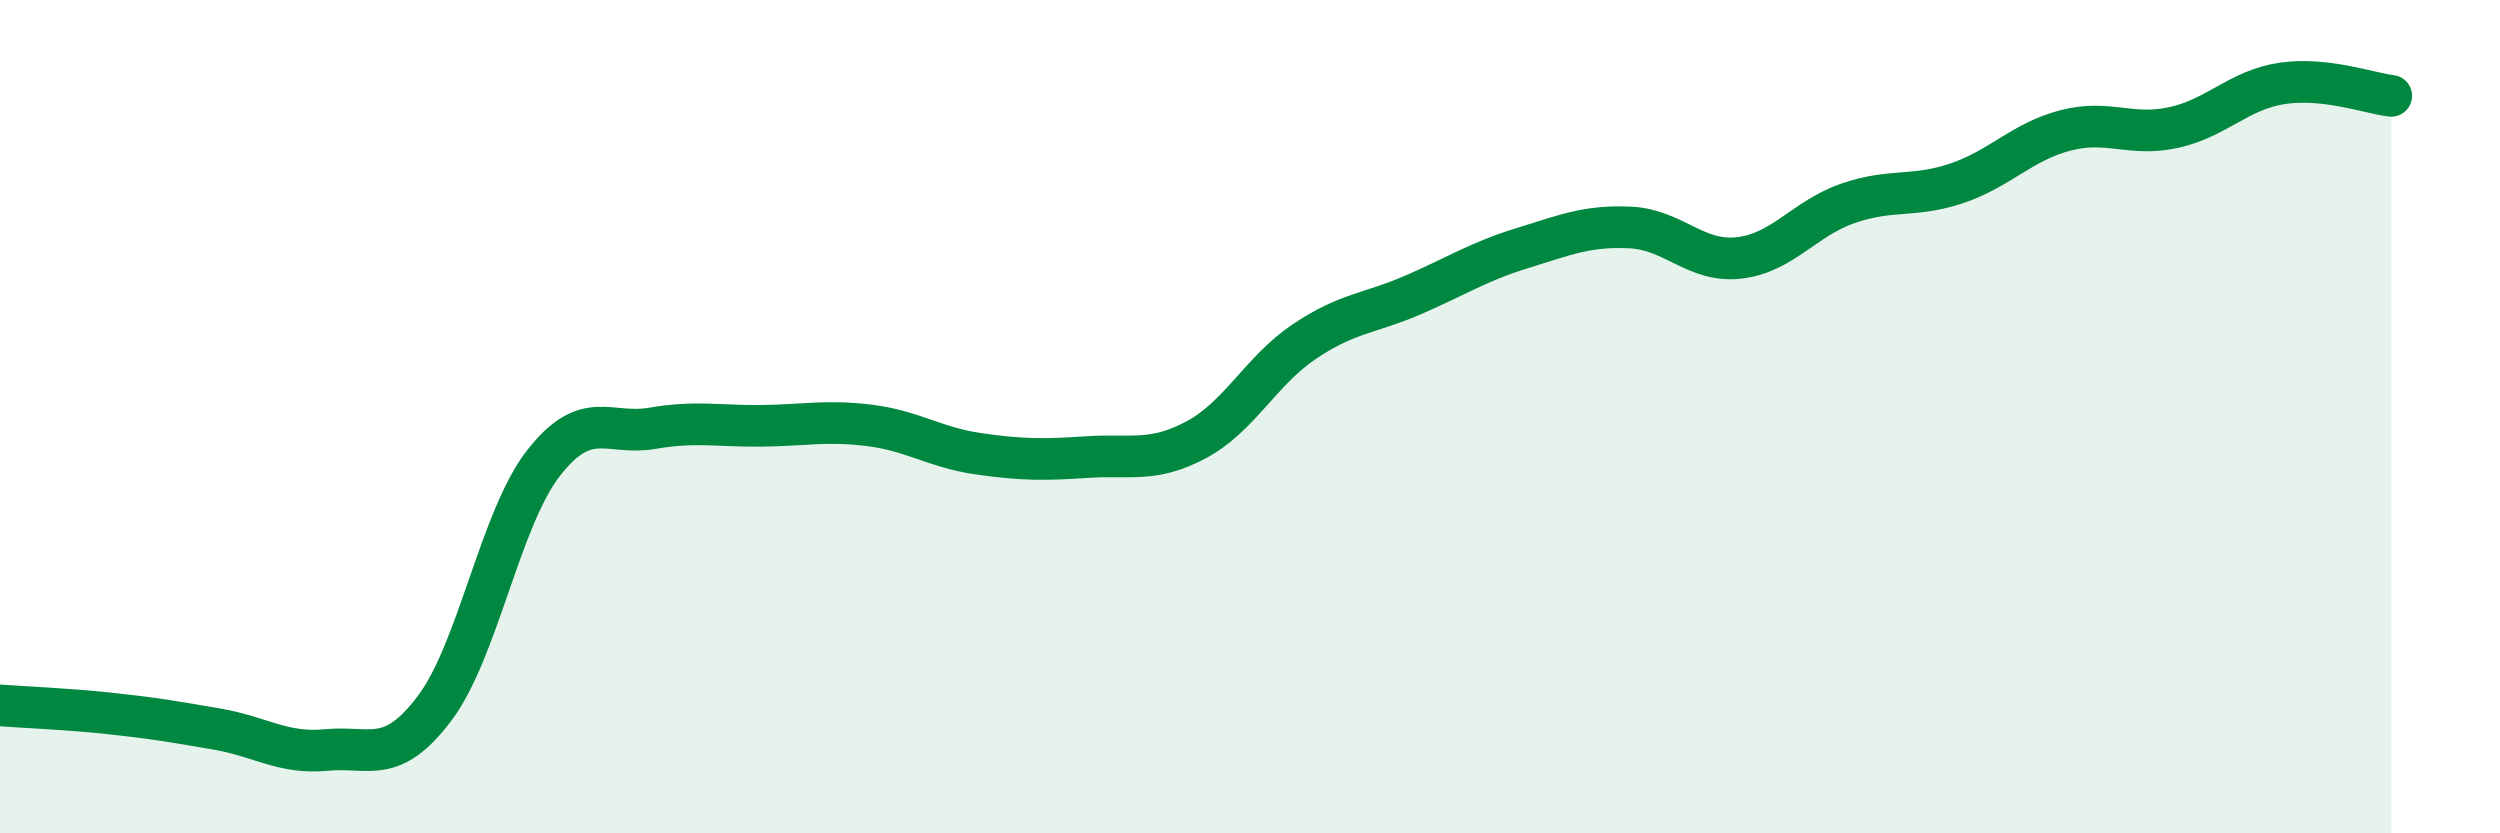
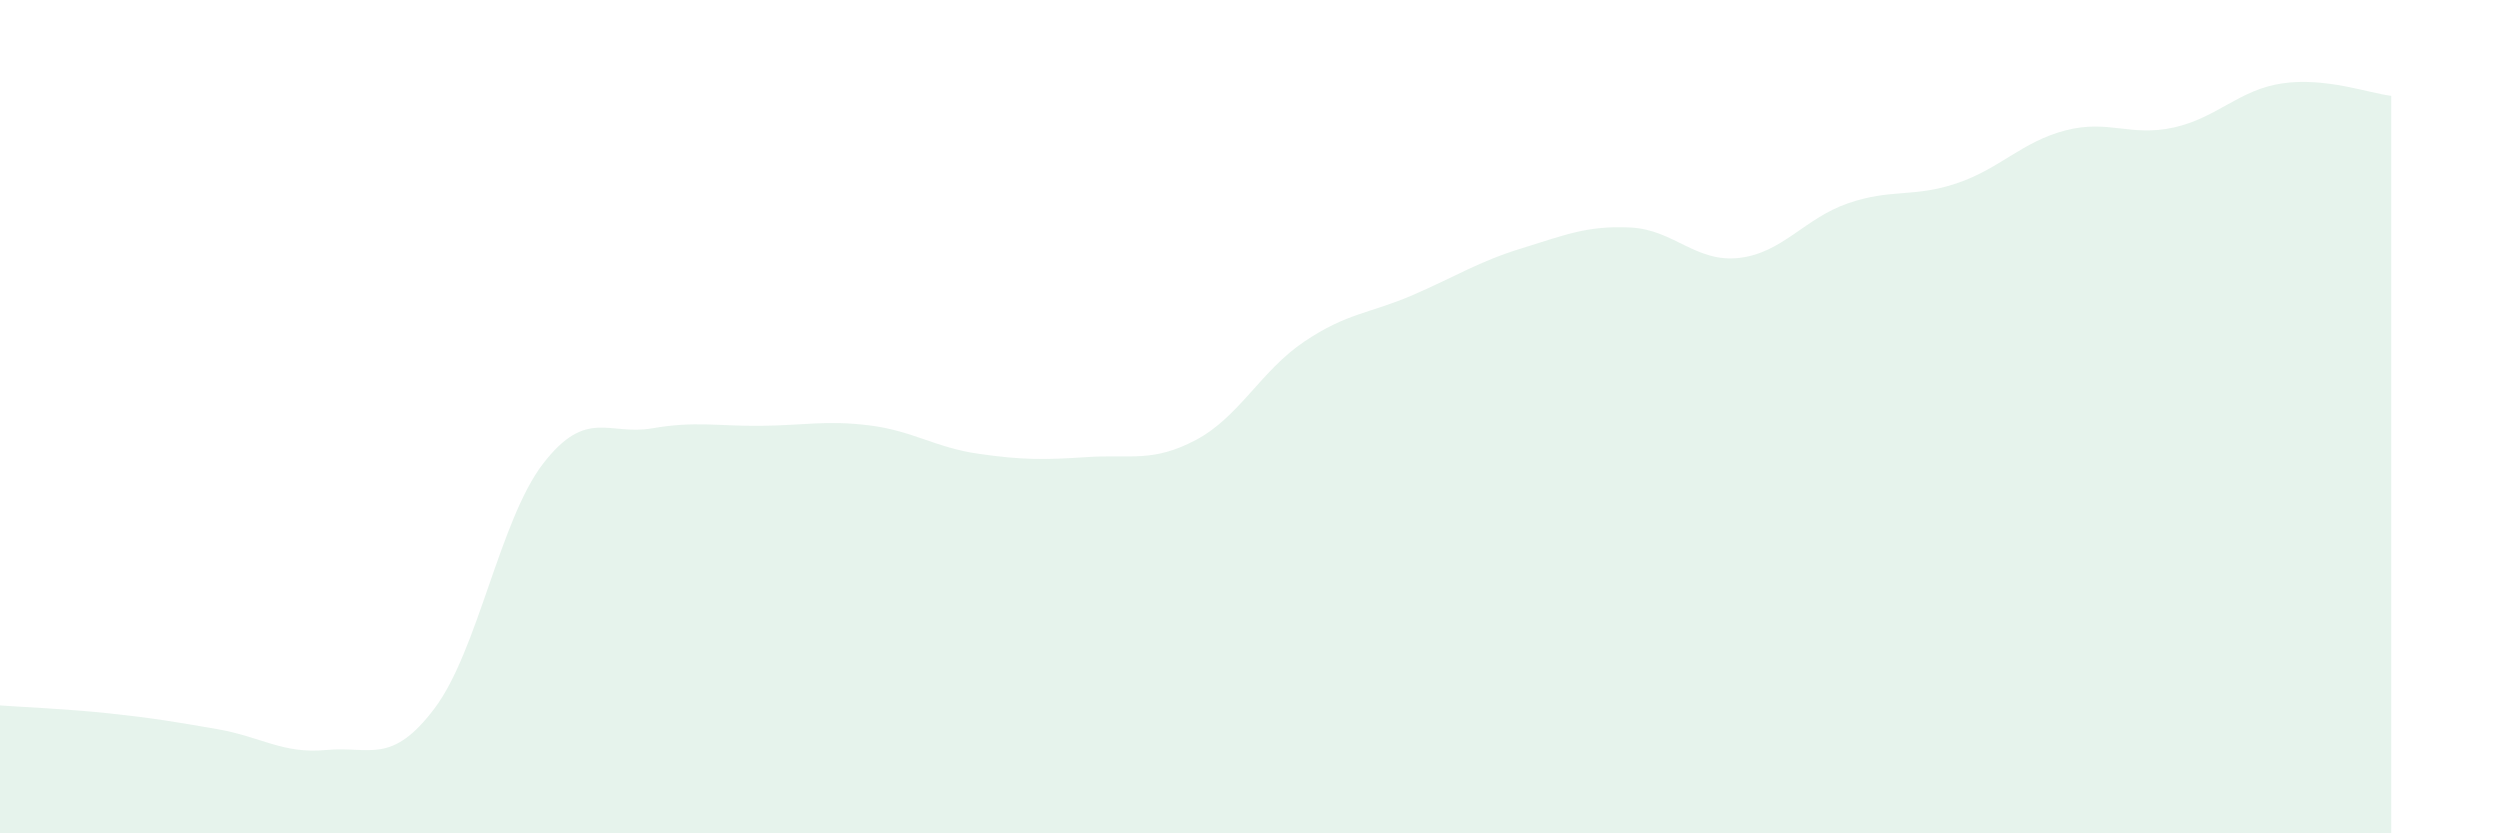
<svg xmlns="http://www.w3.org/2000/svg" width="60" height="20" viewBox="0 0 60 20">
  <path d="M 0,16.93 C 0.52,16.97 1.57,17.01 2.61,17.12 C 3.65,17.23 4.18,17.32 5.22,17.5 C 6.26,17.68 6.79,18.1 7.83,18 C 8.87,17.9 9.39,18.38 10.43,17 C 11.47,15.62 12,12.46 13.04,11.12 C 14.08,9.78 14.61,10.46 15.65,10.28 C 16.69,10.1 17.22,10.23 18.26,10.22 C 19.3,10.21 19.83,10.08 20.87,10.21 C 21.91,10.34 22.44,10.74 23.48,10.89 C 24.52,11.04 25.05,11.04 26.09,10.97 C 27.13,10.9 27.66,11.11 28.7,10.56 C 29.74,10.01 30.26,8.9 31.3,8.2 C 32.34,7.5 32.87,7.53 33.91,7.08 C 34.95,6.63 35.48,6.28 36.52,5.96 C 37.56,5.64 38.09,5.41 39.13,5.46 C 40.17,5.51 40.7,6.31 41.74,6.19 C 42.78,6.07 43.31,5.24 44.35,4.88 C 45.39,4.52 45.92,4.75 46.96,4.4 C 48,4.05 48.53,3.4 49.57,3.13 C 50.61,2.86 51.13,3.29 52.17,3.06 C 53.21,2.83 53.74,2.15 54.78,2 C 55.82,1.85 56.87,2.24 57.39,2.3L57.39 20L0 20Z" fill="#008740" opacity="0.1" stroke-linecap="round" stroke-linejoin="round" />
-   <path d="M 0,16.93 C 0.52,16.97 1.57,17.01 2.61,17.12 C 3.65,17.23 4.18,17.32 5.22,17.5 C 6.26,17.68 6.79,18.1 7.83,18 C 8.87,17.9 9.39,18.38 10.43,17 C 11.47,15.62 12,12.46 13.04,11.12 C 14.08,9.78 14.61,10.46 15.65,10.28 C 16.69,10.1 17.22,10.23 18.26,10.22 C 19.3,10.21 19.83,10.08 20.87,10.21 C 21.91,10.34 22.44,10.74 23.48,10.89 C 24.52,11.04 25.05,11.04 26.09,10.97 C 27.13,10.9 27.66,11.11 28.7,10.56 C 29.74,10.01 30.26,8.9 31.3,8.2 C 32.34,7.5 32.87,7.53 33.91,7.08 C 34.95,6.63 35.48,6.28 36.52,5.96 C 37.56,5.64 38.09,5.41 39.13,5.46 C 40.17,5.51 40.7,6.31 41.74,6.19 C 42.78,6.07 43.31,5.24 44.35,4.88 C 45.39,4.52 45.92,4.75 46.96,4.4 C 48,4.05 48.53,3.4 49.57,3.13 C 50.61,2.86 51.13,3.29 52.17,3.06 C 53.21,2.83 53.74,2.15 54.78,2 C 55.82,1.85 56.87,2.24 57.39,2.3" stroke="#008740" stroke-width="1" fill="none" stroke-linecap="round" stroke-linejoin="round" />
</svg>